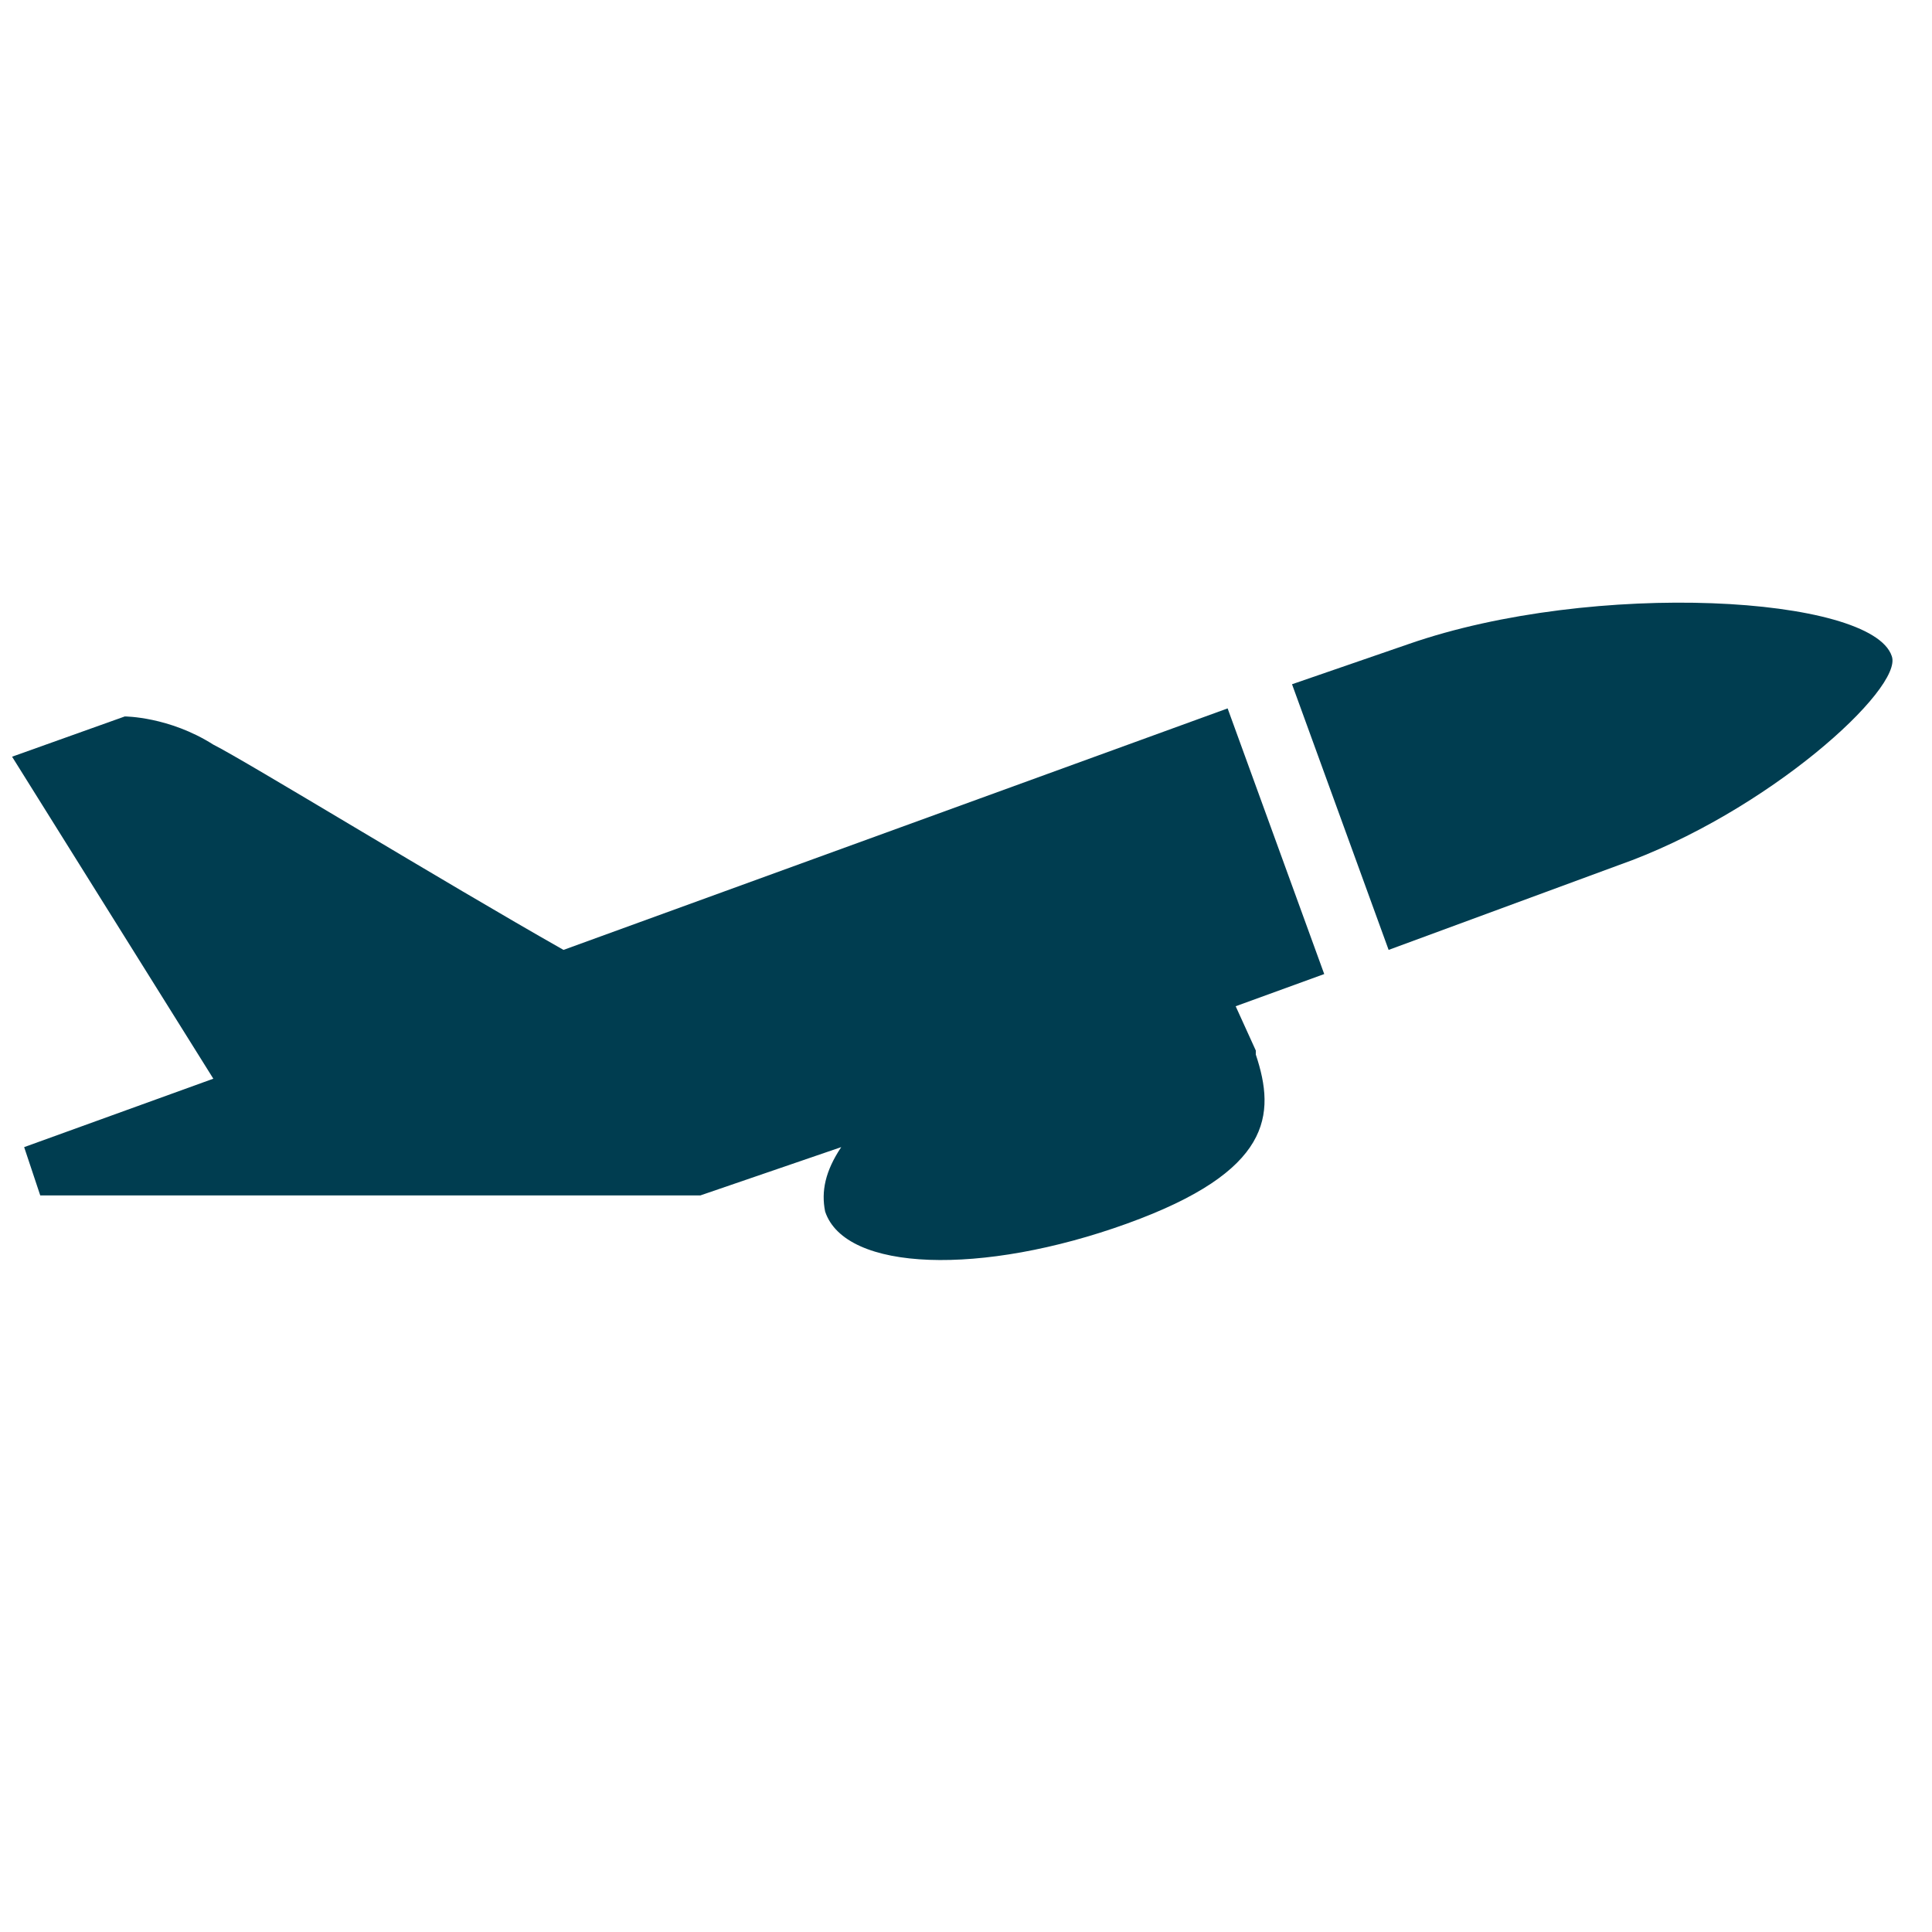
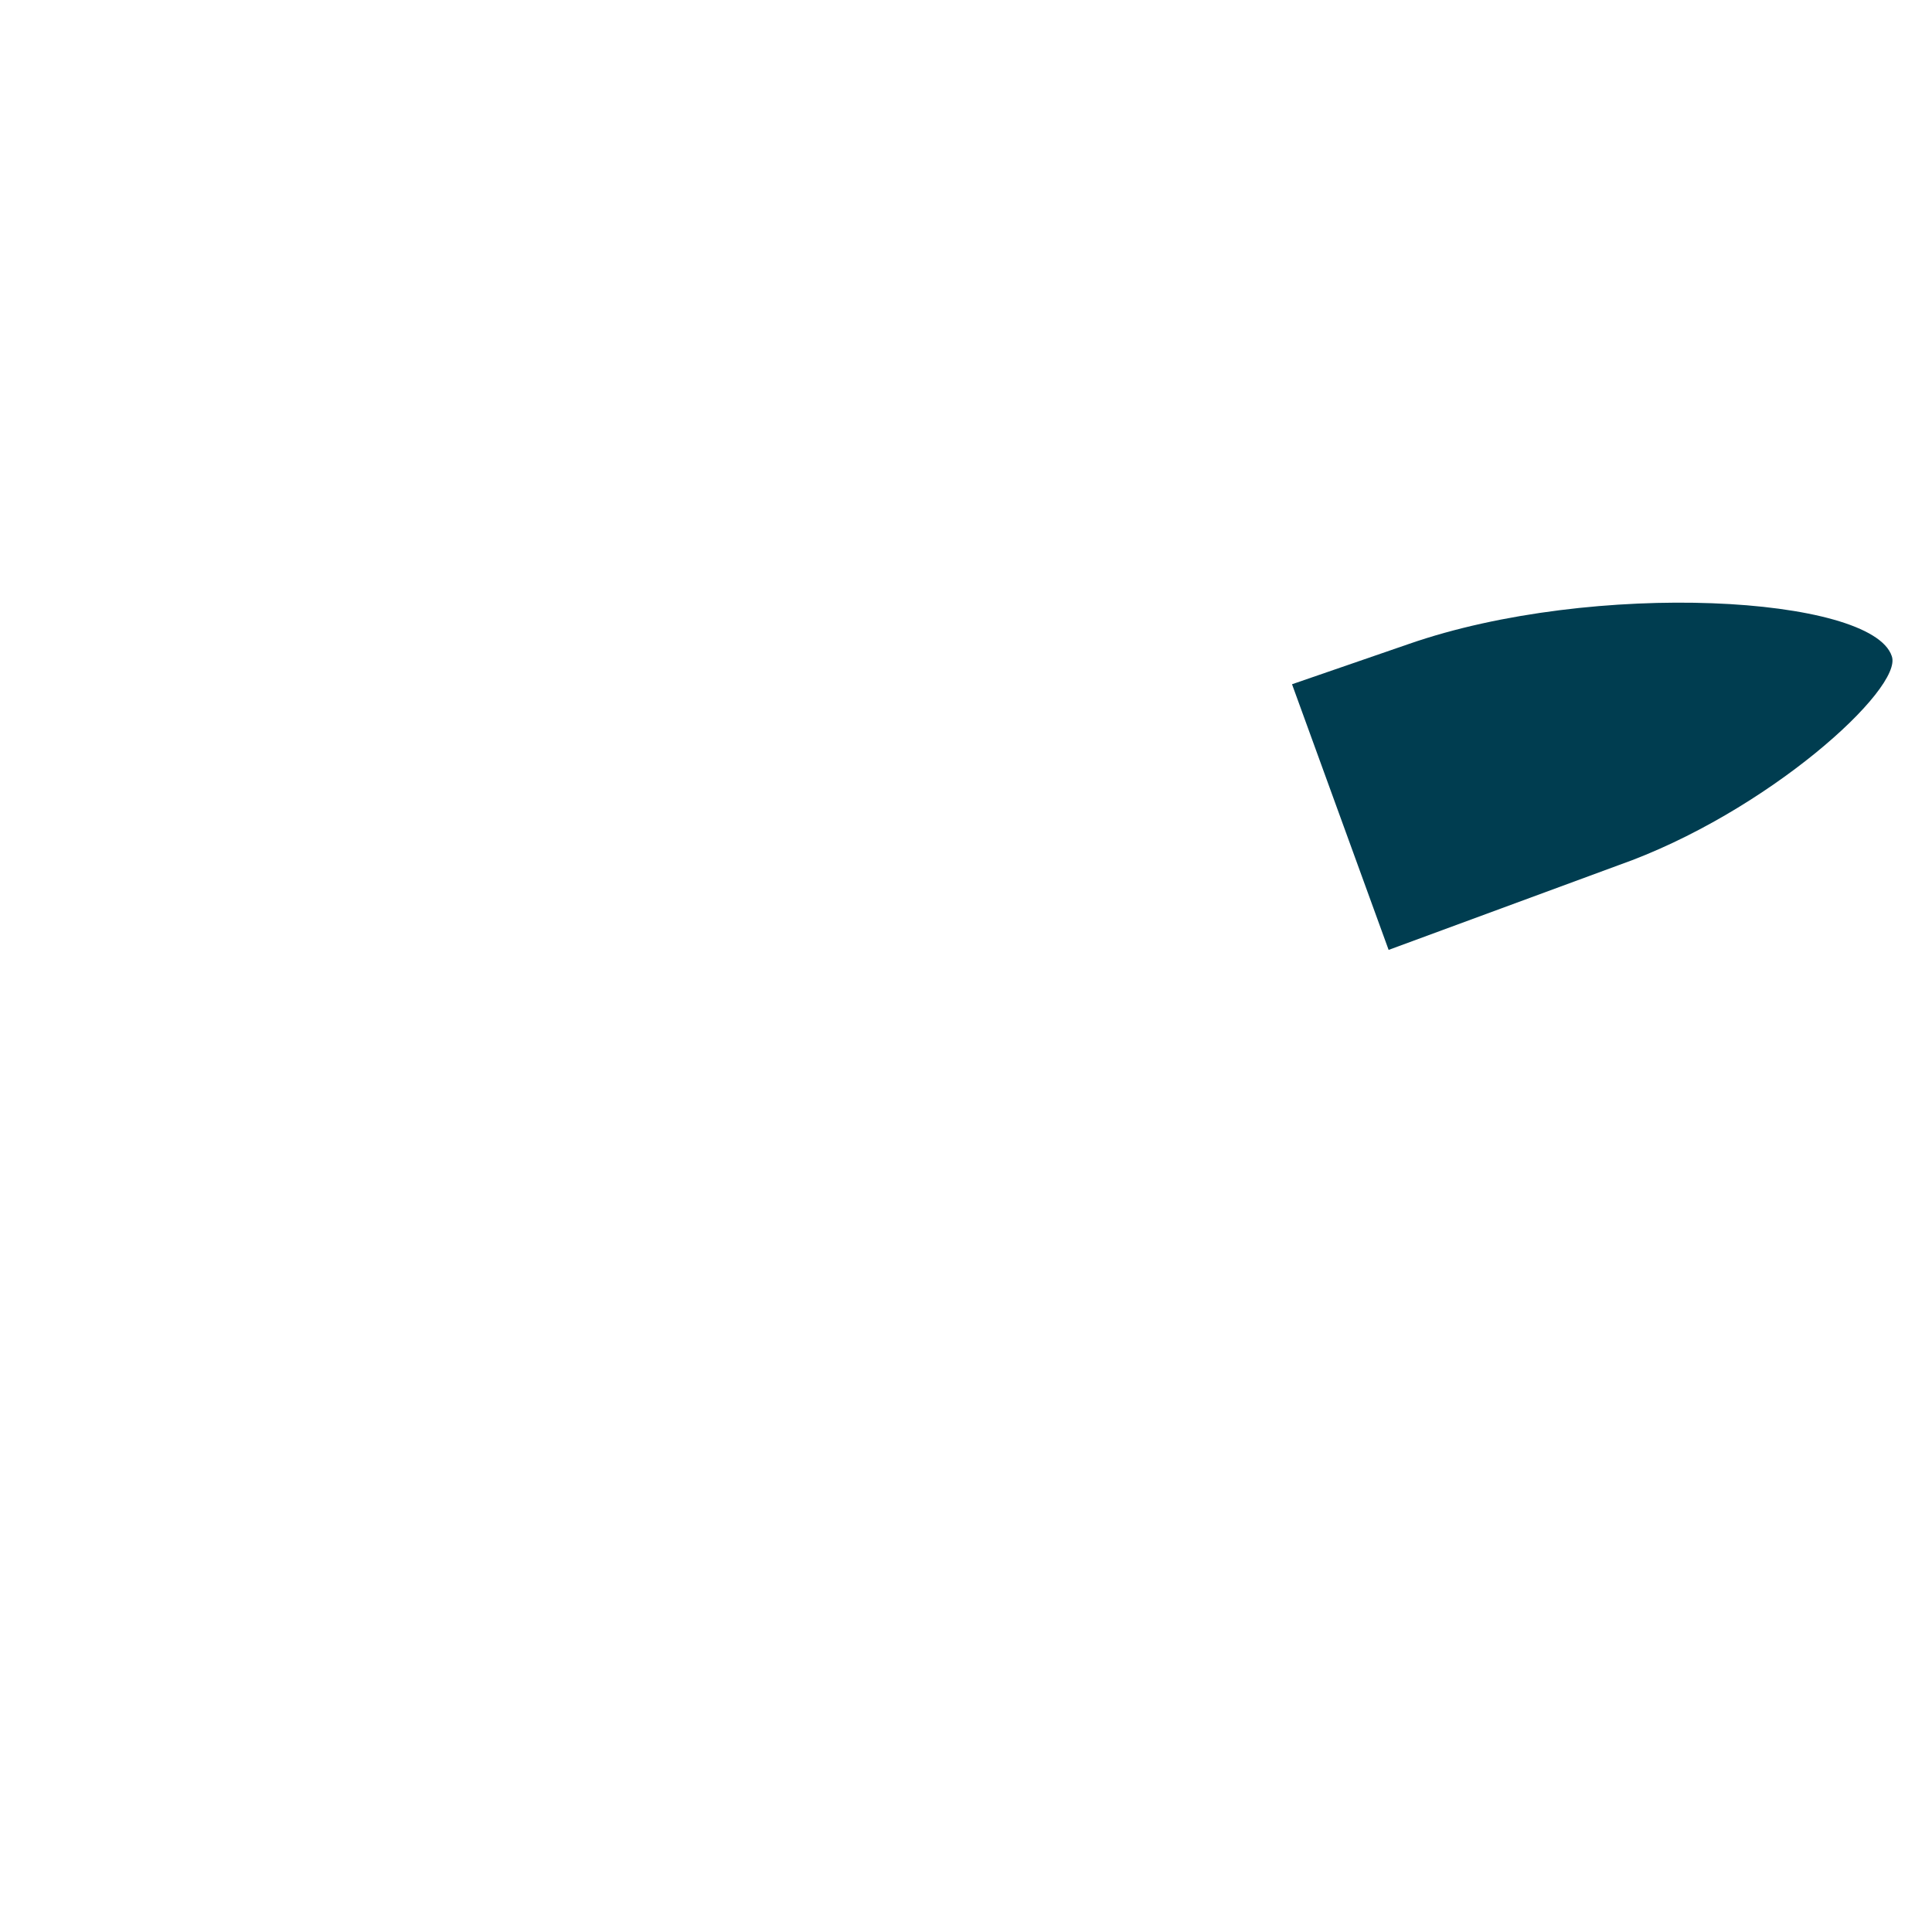
<svg xmlns="http://www.w3.org/2000/svg" version="1.1" id="Layer_1" x="0px" y="0px" width="48px" height="48px" viewBox="0 0 48 48" enable-background="new 0 0 48 48" xml:space="preserve">
  <g>
-     <path fill="#003D50" d="M30.5,17.6l-16.5,6c-3-1.7-7.9-4.7-8.7-5.1c-1.1-0.7-2.2-0.7-2.2-0.7l-2.8,1l5,8l-4.7,1.7L1,29.7h16.4   l3.5-1.2c-0.4,0.6-0.5,1.1-0.4,1.6c0.5,1.5,3.9,1.6,7.5,0.3c3.6-1.3,3.7-2.7,3.2-4.2c0,0,0,0,0-0.1l0,0L30.7,25l2.2-0.8L30.5,17.6z   " />
    <path fill="#003D50" d="M47,16.3c-0.5-1.5-7.4-1.9-12-0.3l-2.9,1l2.4,6.6l5.7-2.1C43.9,20.2,47.3,17.1,47,16.3z" />
  </g>
</svg>